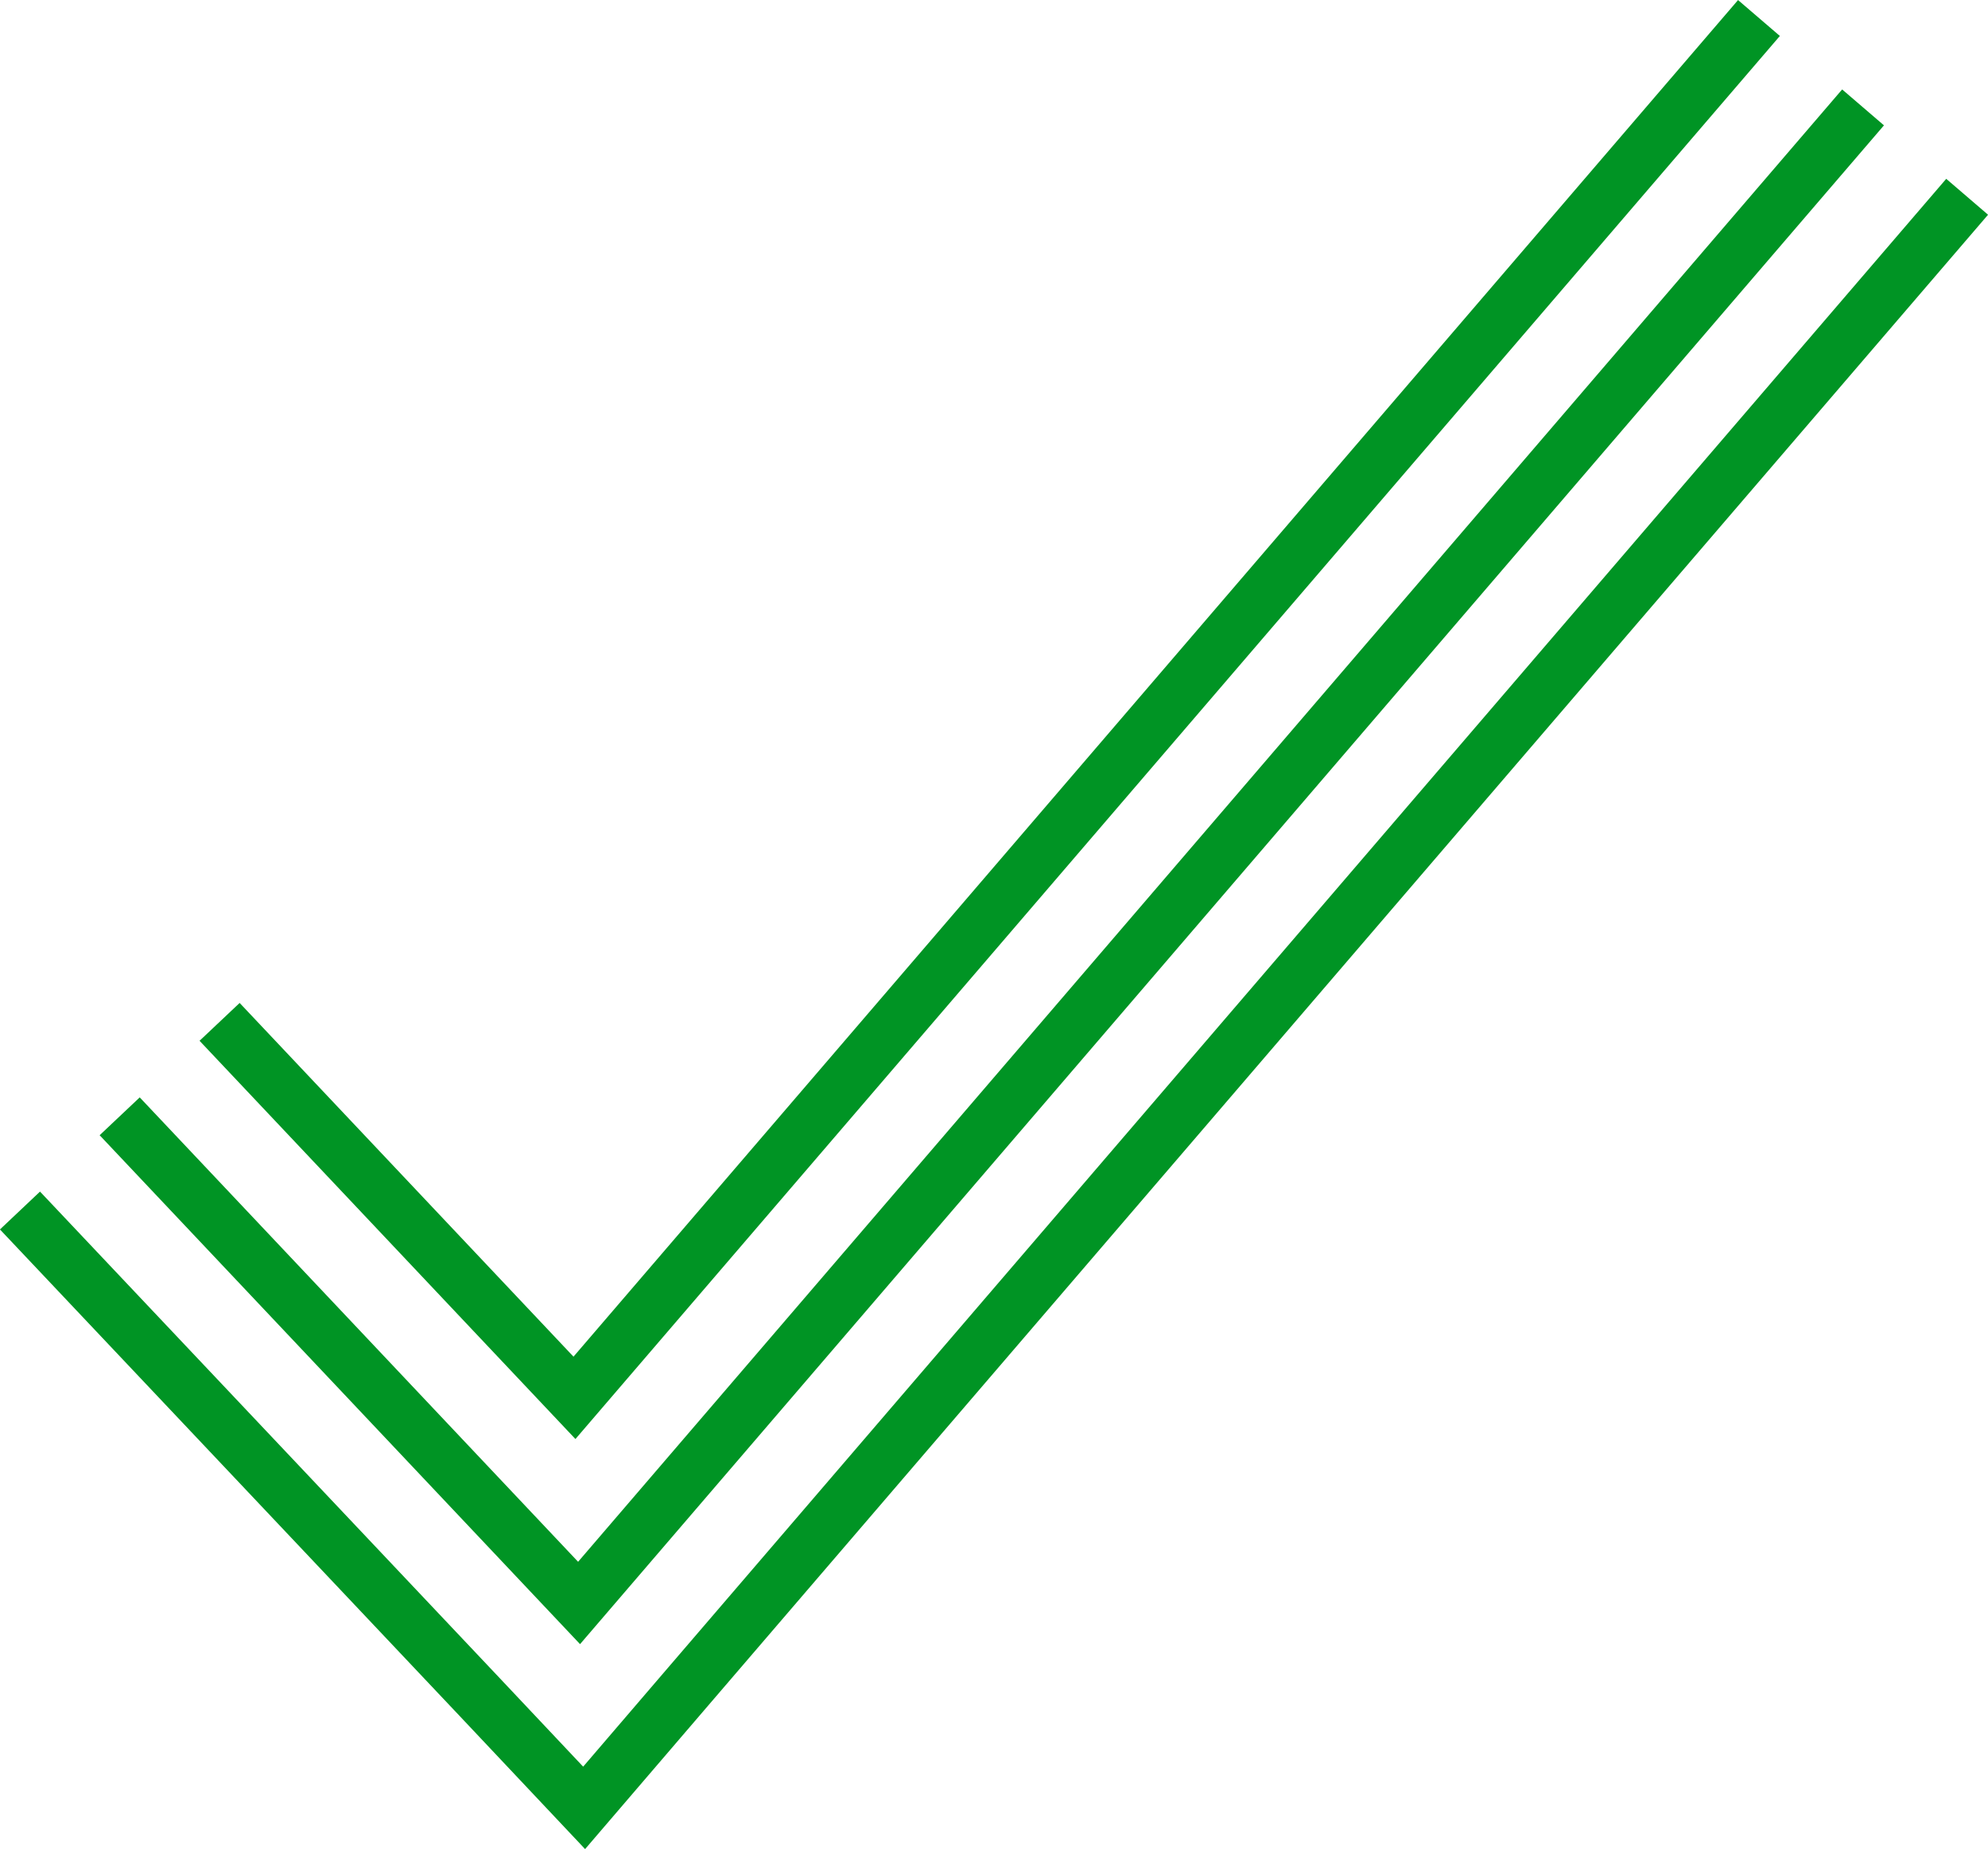
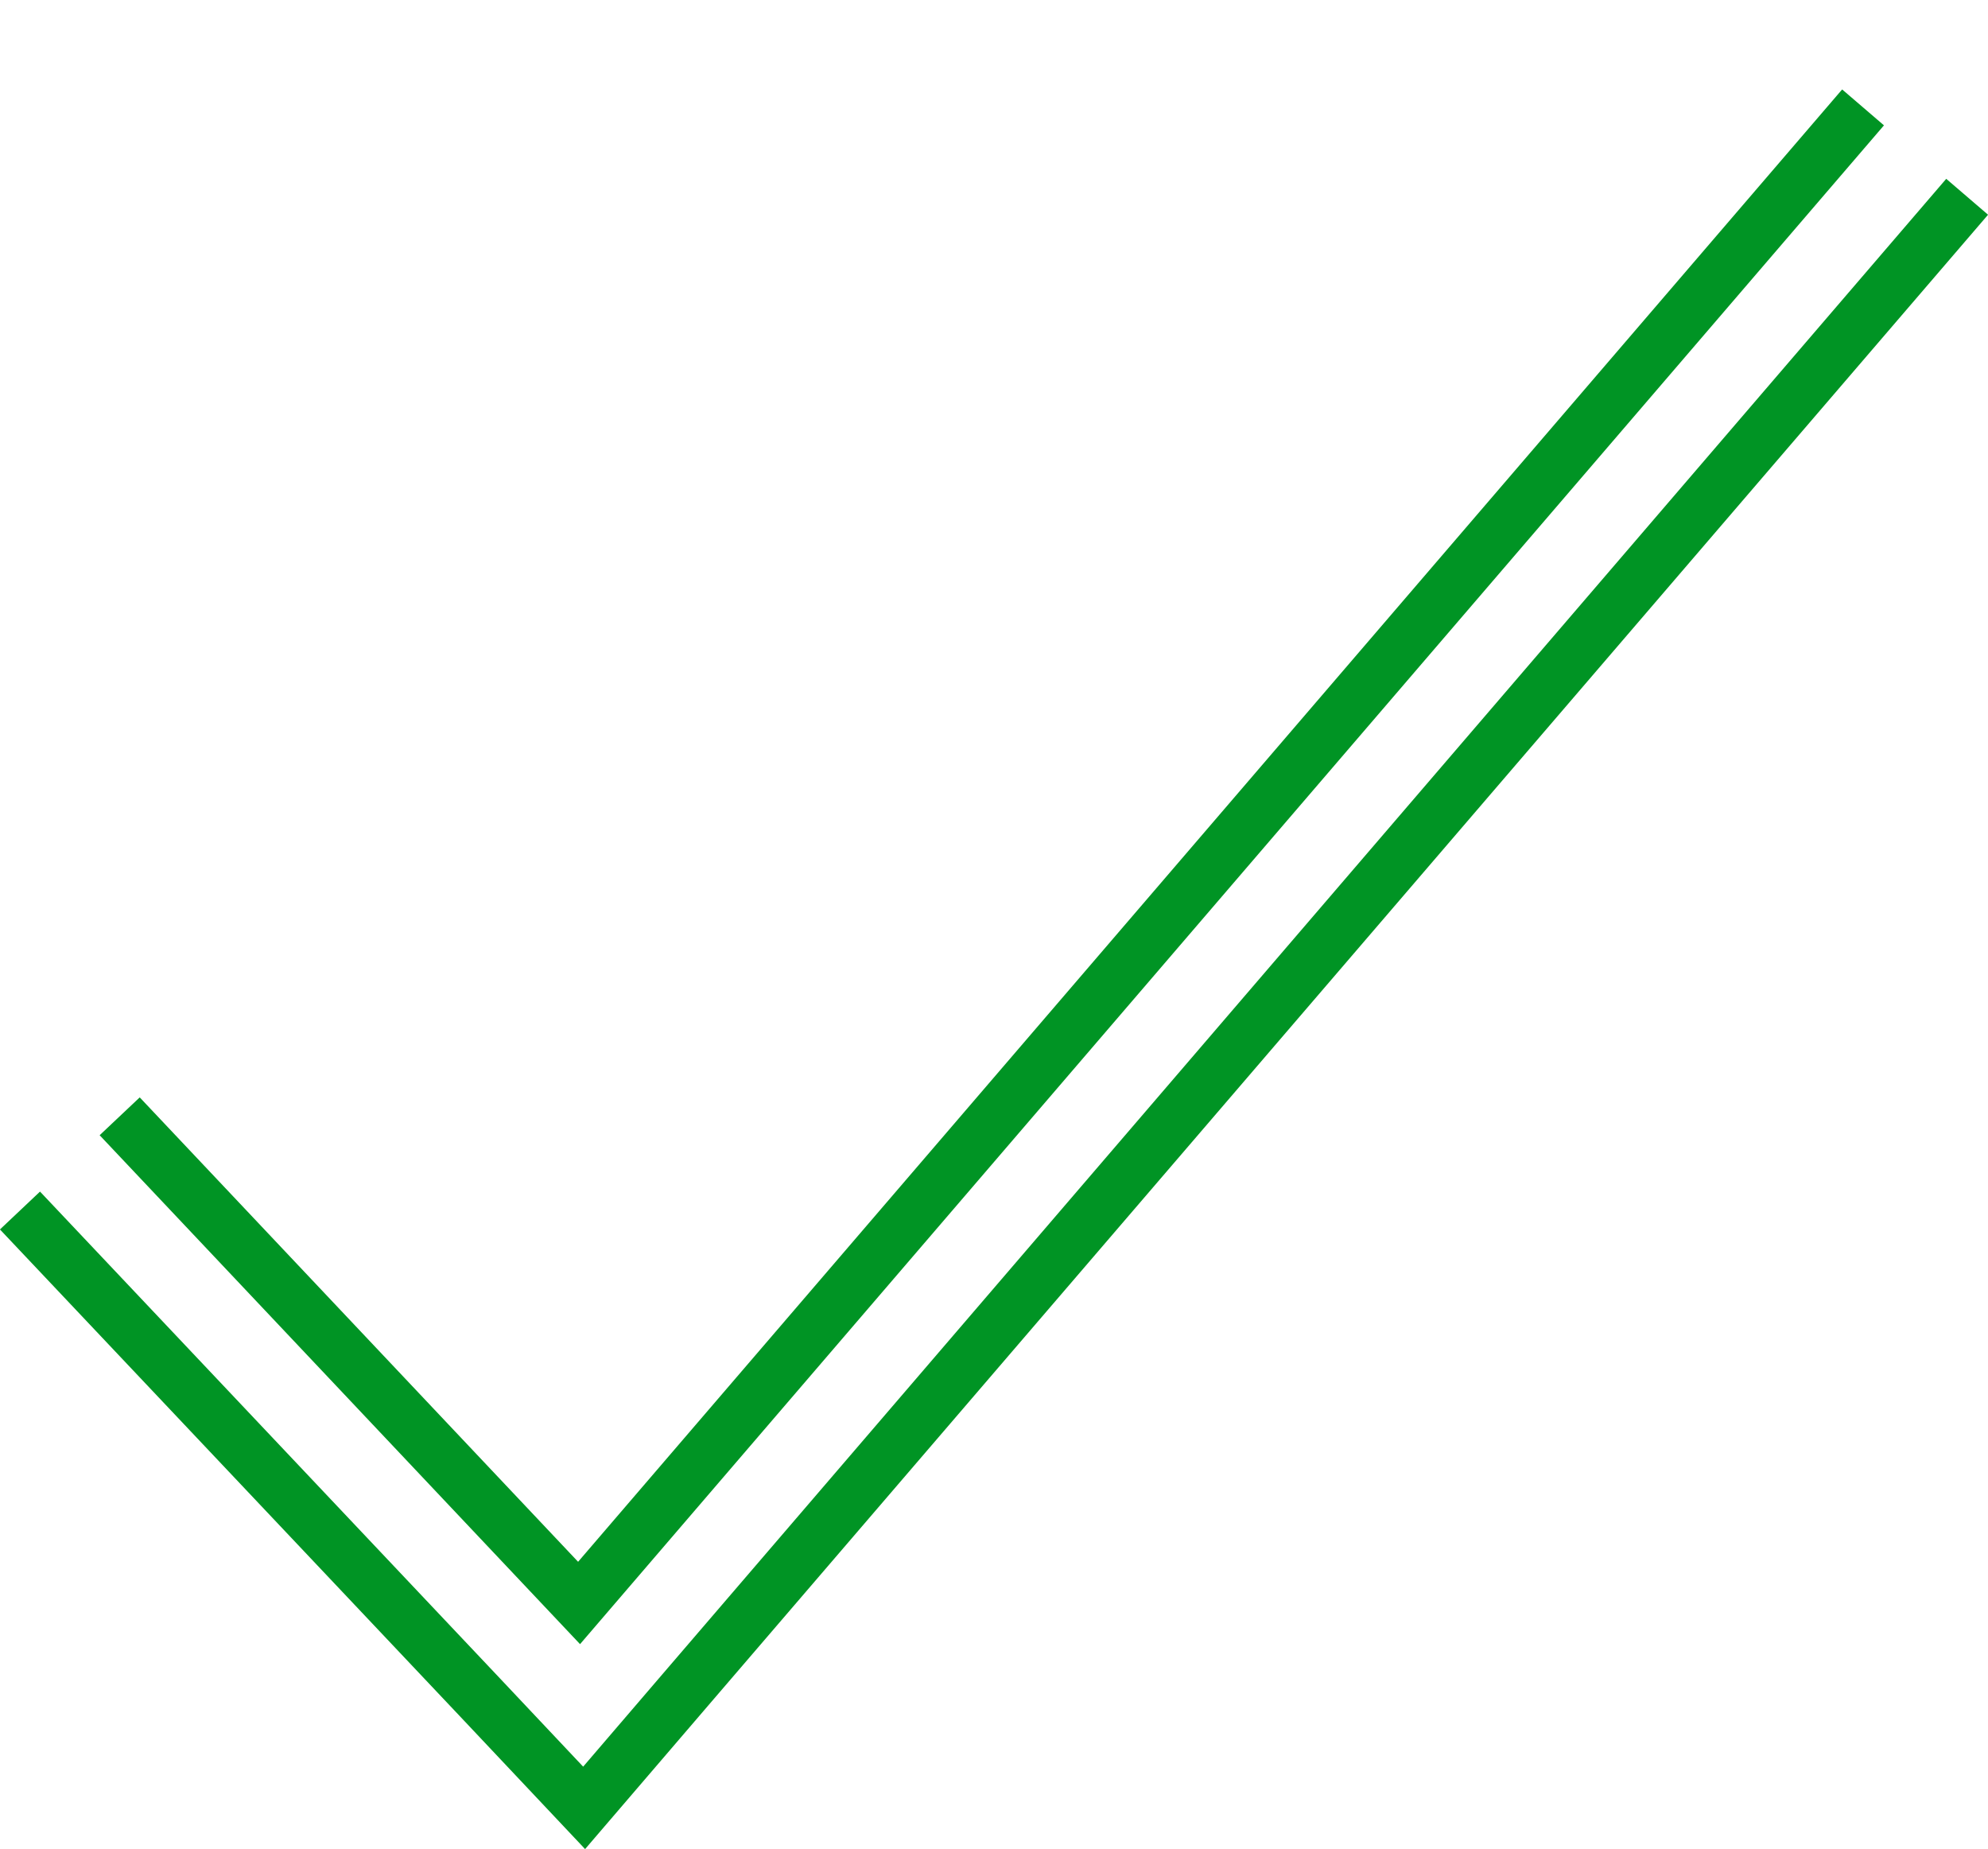
<svg xmlns="http://www.w3.org/2000/svg" viewBox="0 0 90.53 84.19">
  <defs>
    <style>.cls-1{fill:none;stroke:#009424;stroke-miterlimit:10;stroke-width:2.51px;}</style>
  </defs>
  <title>dg----Asset 7@300x</title>
  <g id="Layer_2" data-name="Layer 2">
    <g id="Layer_1-2" data-name="Layer 1">
-       <path class="cls-1" d="M10,46.53,26.16,63.65,80.1.82" />
      <polyline class="cls-1" points="5.45 50.83 26.37 72.99 84.84 4.89" />
      <polyline class="cls-1" points="0.91 55.12 21.84 77.27 26.6 82.32 31.12 77.05 89.58 8.96" />
    </g>
  </g>
</svg>